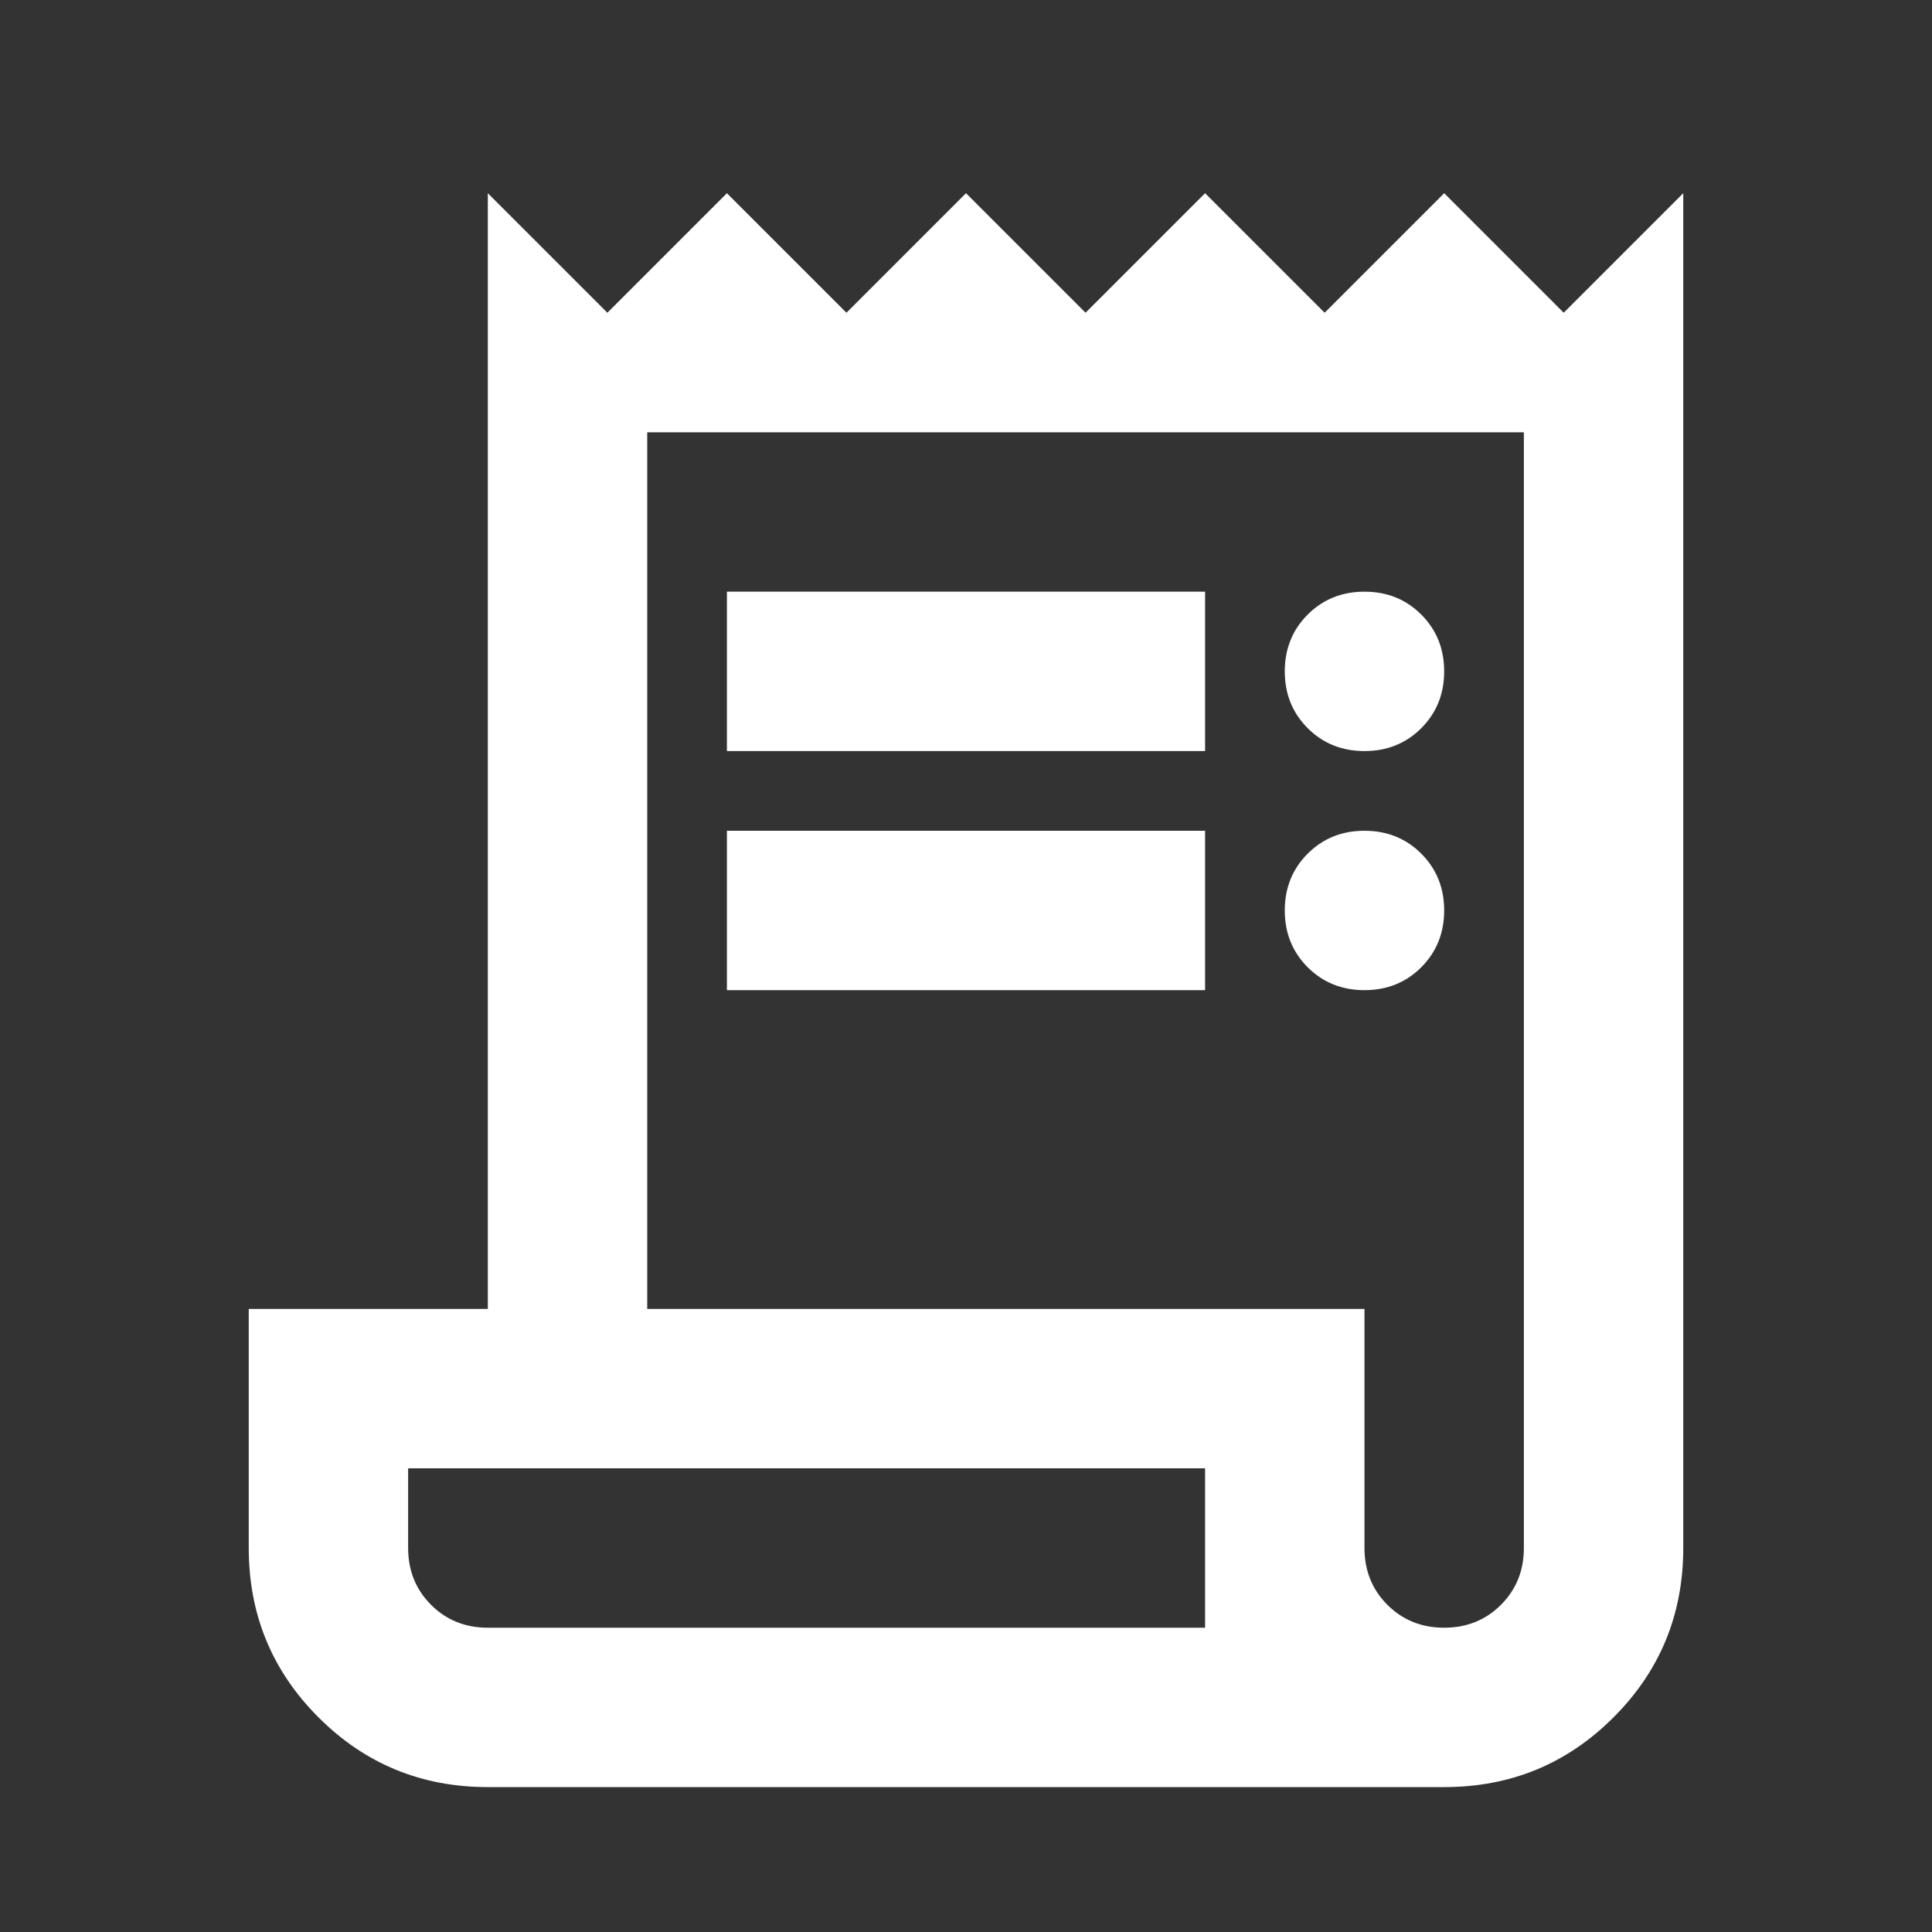
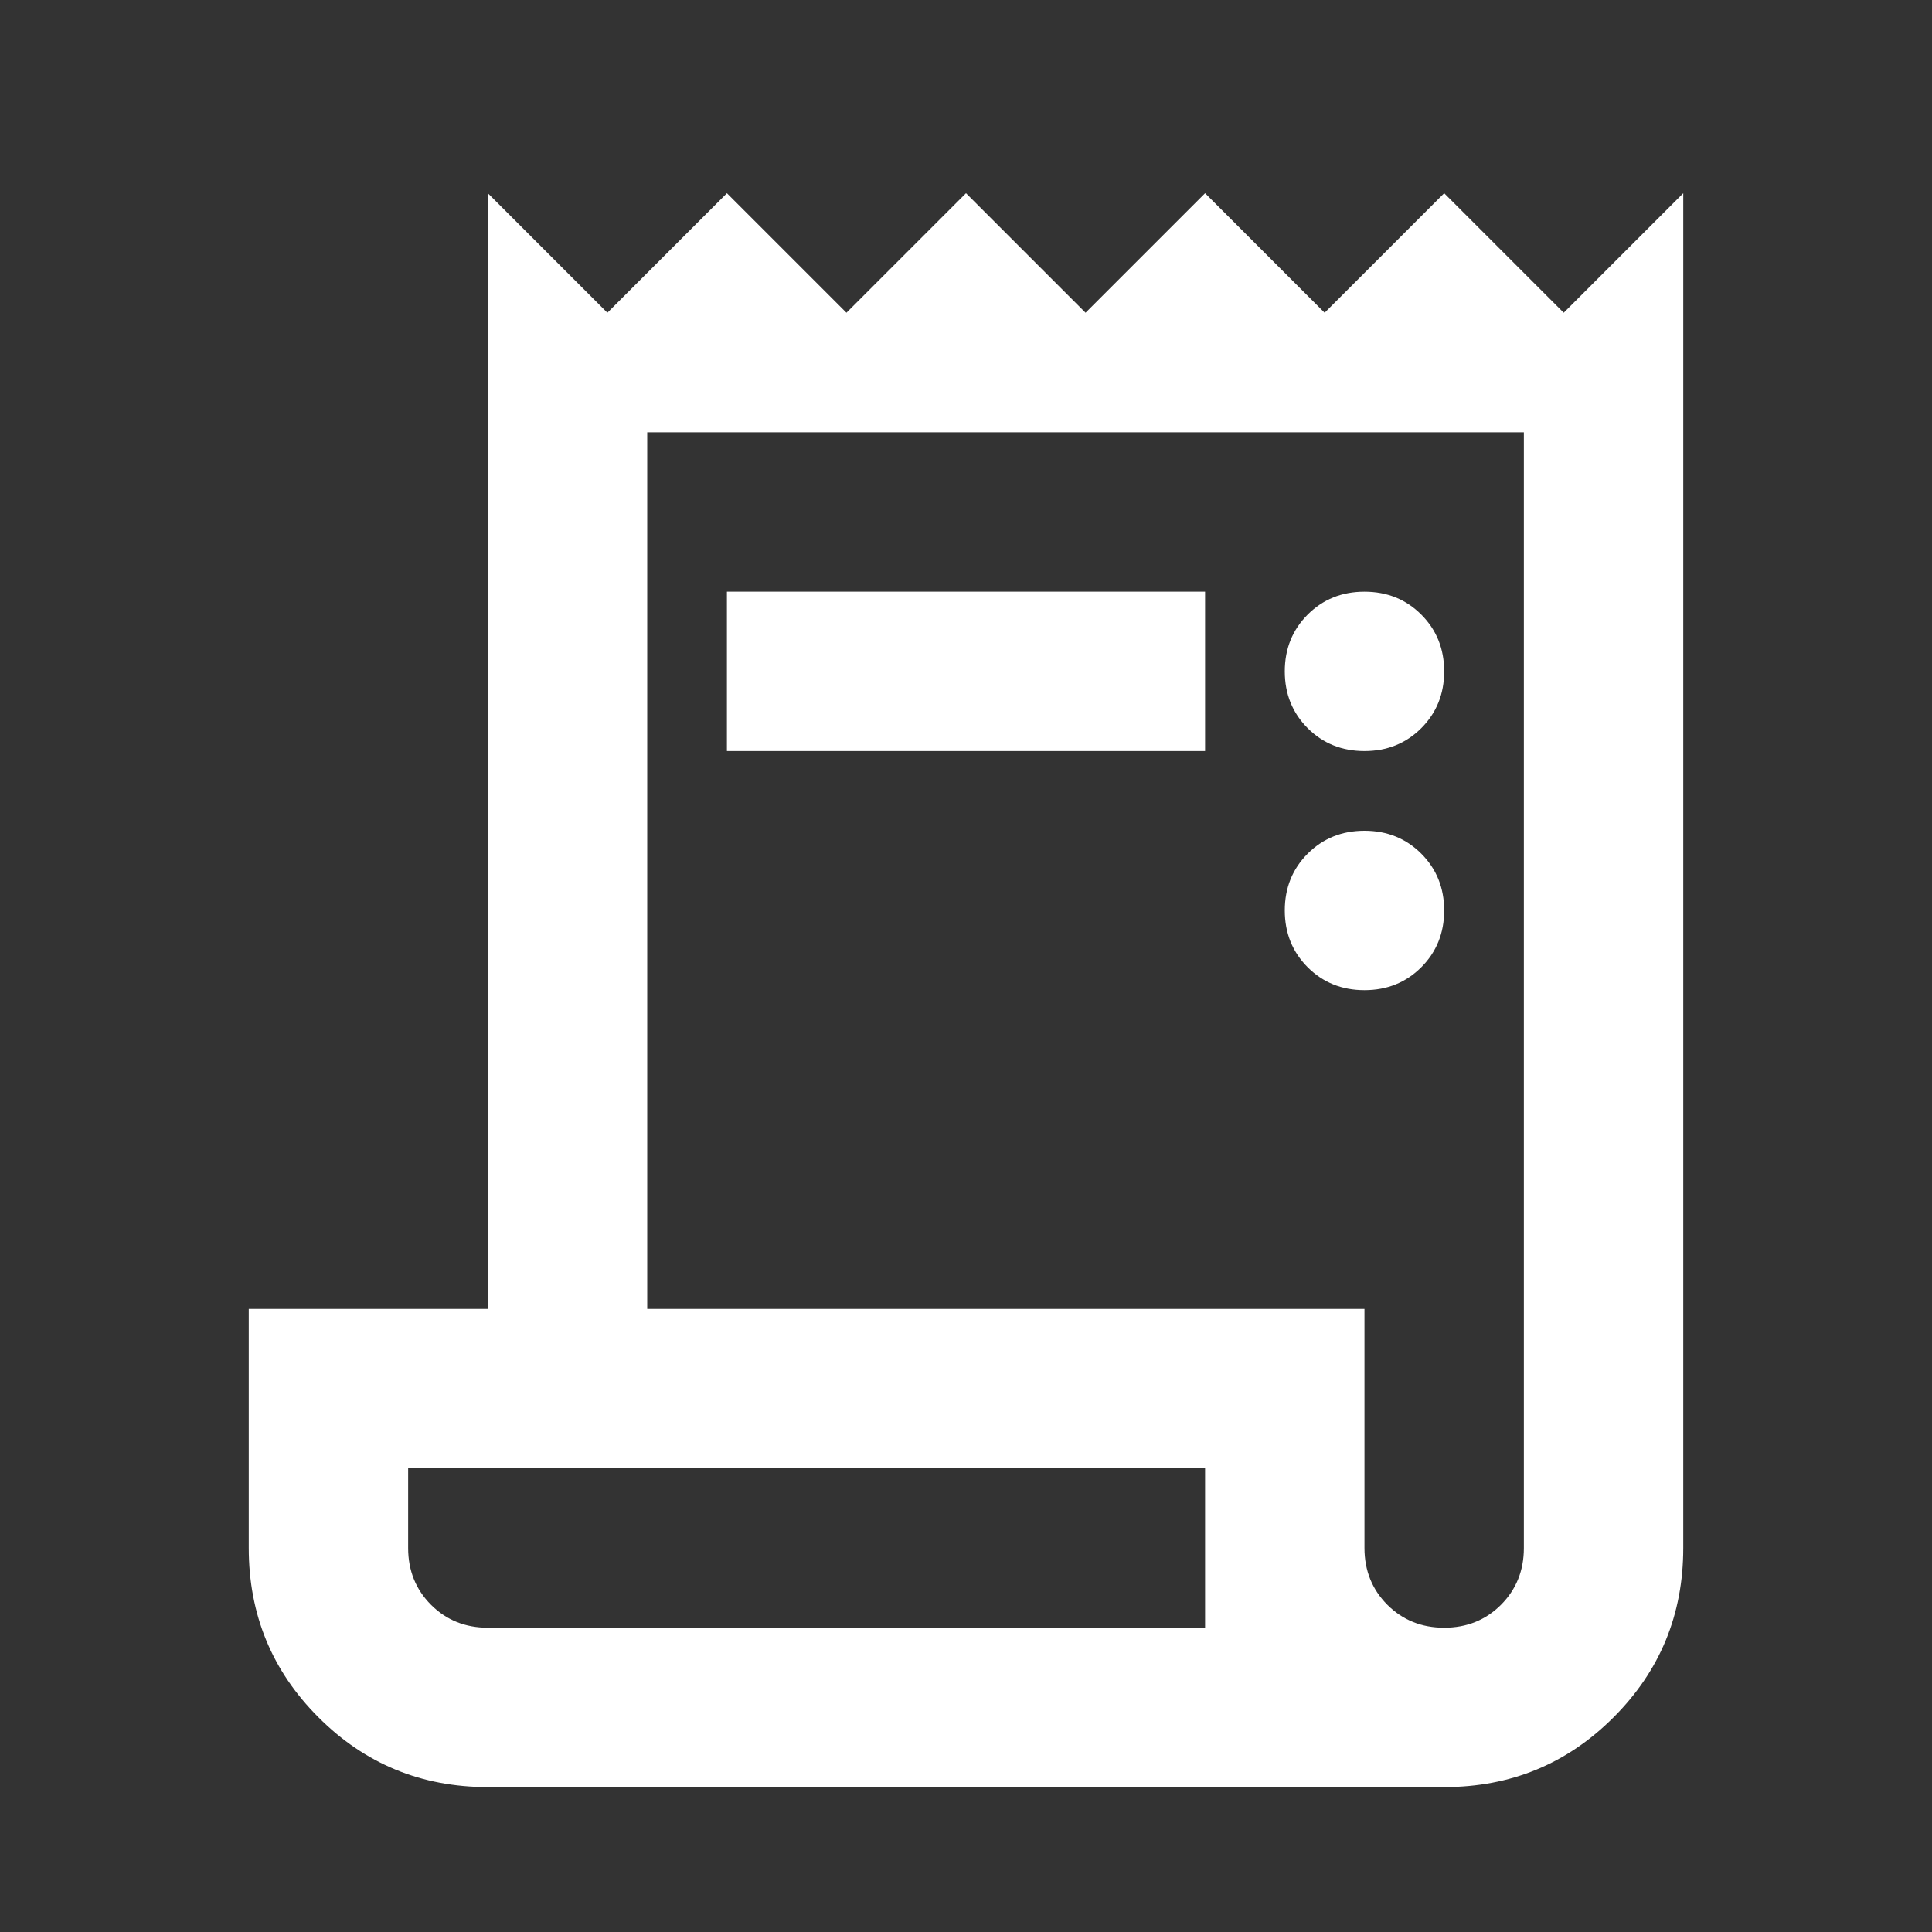
<svg xmlns="http://www.w3.org/2000/svg" width="40" height="40" viewBox="0 0 40 40" fill="none">
  <rect x="0" y="0" width="40" height="40" fill="#333333" stroke="none" />
-   <path d="M10.1 37C8.725 37 7.556 36.519 6.594 35.556C5.631 34.594 5.15 33.425 5.15 32.05V27.1H10.1V4L12.575 6.475L15.05 4L17.525 6.475L20 4L22.475 6.475L24.95 4L27.425 6.475L29.9 4L32.375 6.475L34.85 4V32.05C34.85 33.425 34.369 34.594 33.406 35.556C32.444 36.519 31.275 37 29.9 37H10.1ZM29.9 33.7C30.367 33.7 30.759 33.542 31.076 33.226C31.392 32.909 31.55 32.517 31.55 32.05V8.95H13.4V27.1H28.25V32.05C28.25 32.517 28.408 32.909 28.724 33.226C29.041 33.542 29.433 33.7 29.9 33.7ZM15.05 15.55V12.25H24.95V15.55H15.05ZM15.05 20.5V17.2H24.95V20.5H15.05ZM28.25 15.55C27.782 15.55 27.391 15.392 27.074 15.076C26.758 14.759 26.6 14.367 26.6 13.9C26.6 13.432 26.758 13.041 27.074 12.724C27.391 12.408 27.782 12.25 28.25 12.25C28.718 12.25 29.109 12.408 29.426 12.724C29.742 13.041 29.9 13.432 29.9 13.9C29.9 14.367 29.742 14.759 29.426 15.076C29.109 15.392 28.718 15.55 28.25 15.55ZM28.25 20.5C27.782 20.5 27.391 20.342 27.074 20.026C26.758 19.709 26.6 19.317 26.6 18.85C26.6 18.383 26.758 17.991 27.074 17.674C27.391 17.358 27.782 17.2 28.25 17.2C28.718 17.2 29.109 17.358 29.426 17.674C29.742 17.991 29.9 18.383 29.9 18.85C29.9 19.317 29.742 19.709 29.426 20.026C29.109 20.342 28.718 20.5 28.25 20.5ZM10.1 33.7H24.95V30.4H8.45V32.05C8.45 32.517 8.608 32.909 8.924 33.226C9.241 33.542 9.633 33.7 10.1 33.7Z" fill="white" />
+   <path d="M10.1 37C8.725 37 7.556 36.519 6.594 35.556C5.631 34.594 5.15 33.425 5.15 32.05V27.1H10.1V4L12.575 6.475L15.05 4L17.525 6.475L20 4L22.475 6.475L24.95 4L27.425 6.475L29.9 4L32.375 6.475L34.85 4V32.05C34.85 33.425 34.369 34.594 33.406 35.556C32.444 36.519 31.275 37 29.9 37H10.1ZM29.9 33.7C30.367 33.7 30.759 33.542 31.076 33.226C31.392 32.909 31.55 32.517 31.55 32.05V8.95H13.4V27.1H28.25V32.05C28.25 32.517 28.408 32.909 28.724 33.226C29.041 33.542 29.433 33.7 29.9 33.7ZM15.05 15.55V12.25H24.95V15.55H15.05ZM15.05 20.5V17.2H24.95H15.05ZM28.25 15.55C27.782 15.55 27.391 15.392 27.074 15.076C26.758 14.759 26.6 14.367 26.6 13.9C26.6 13.432 26.758 13.041 27.074 12.724C27.391 12.408 27.782 12.25 28.25 12.25C28.718 12.25 29.109 12.408 29.426 12.724C29.742 13.041 29.9 13.432 29.9 13.9C29.9 14.367 29.742 14.759 29.426 15.076C29.109 15.392 28.718 15.55 28.25 15.55ZM28.25 20.5C27.782 20.5 27.391 20.342 27.074 20.026C26.758 19.709 26.6 19.317 26.6 18.85C26.6 18.383 26.758 17.991 27.074 17.674C27.391 17.358 27.782 17.2 28.25 17.2C28.718 17.2 29.109 17.358 29.426 17.674C29.742 17.991 29.9 18.383 29.9 18.85C29.9 19.317 29.742 19.709 29.426 20.026C29.109 20.342 28.718 20.5 28.25 20.5ZM10.1 33.7H24.95V30.4H8.45V32.05C8.45 32.517 8.608 32.909 8.924 33.226C9.241 33.542 9.633 33.7 10.1 33.7Z" fill="white" />
</svg>